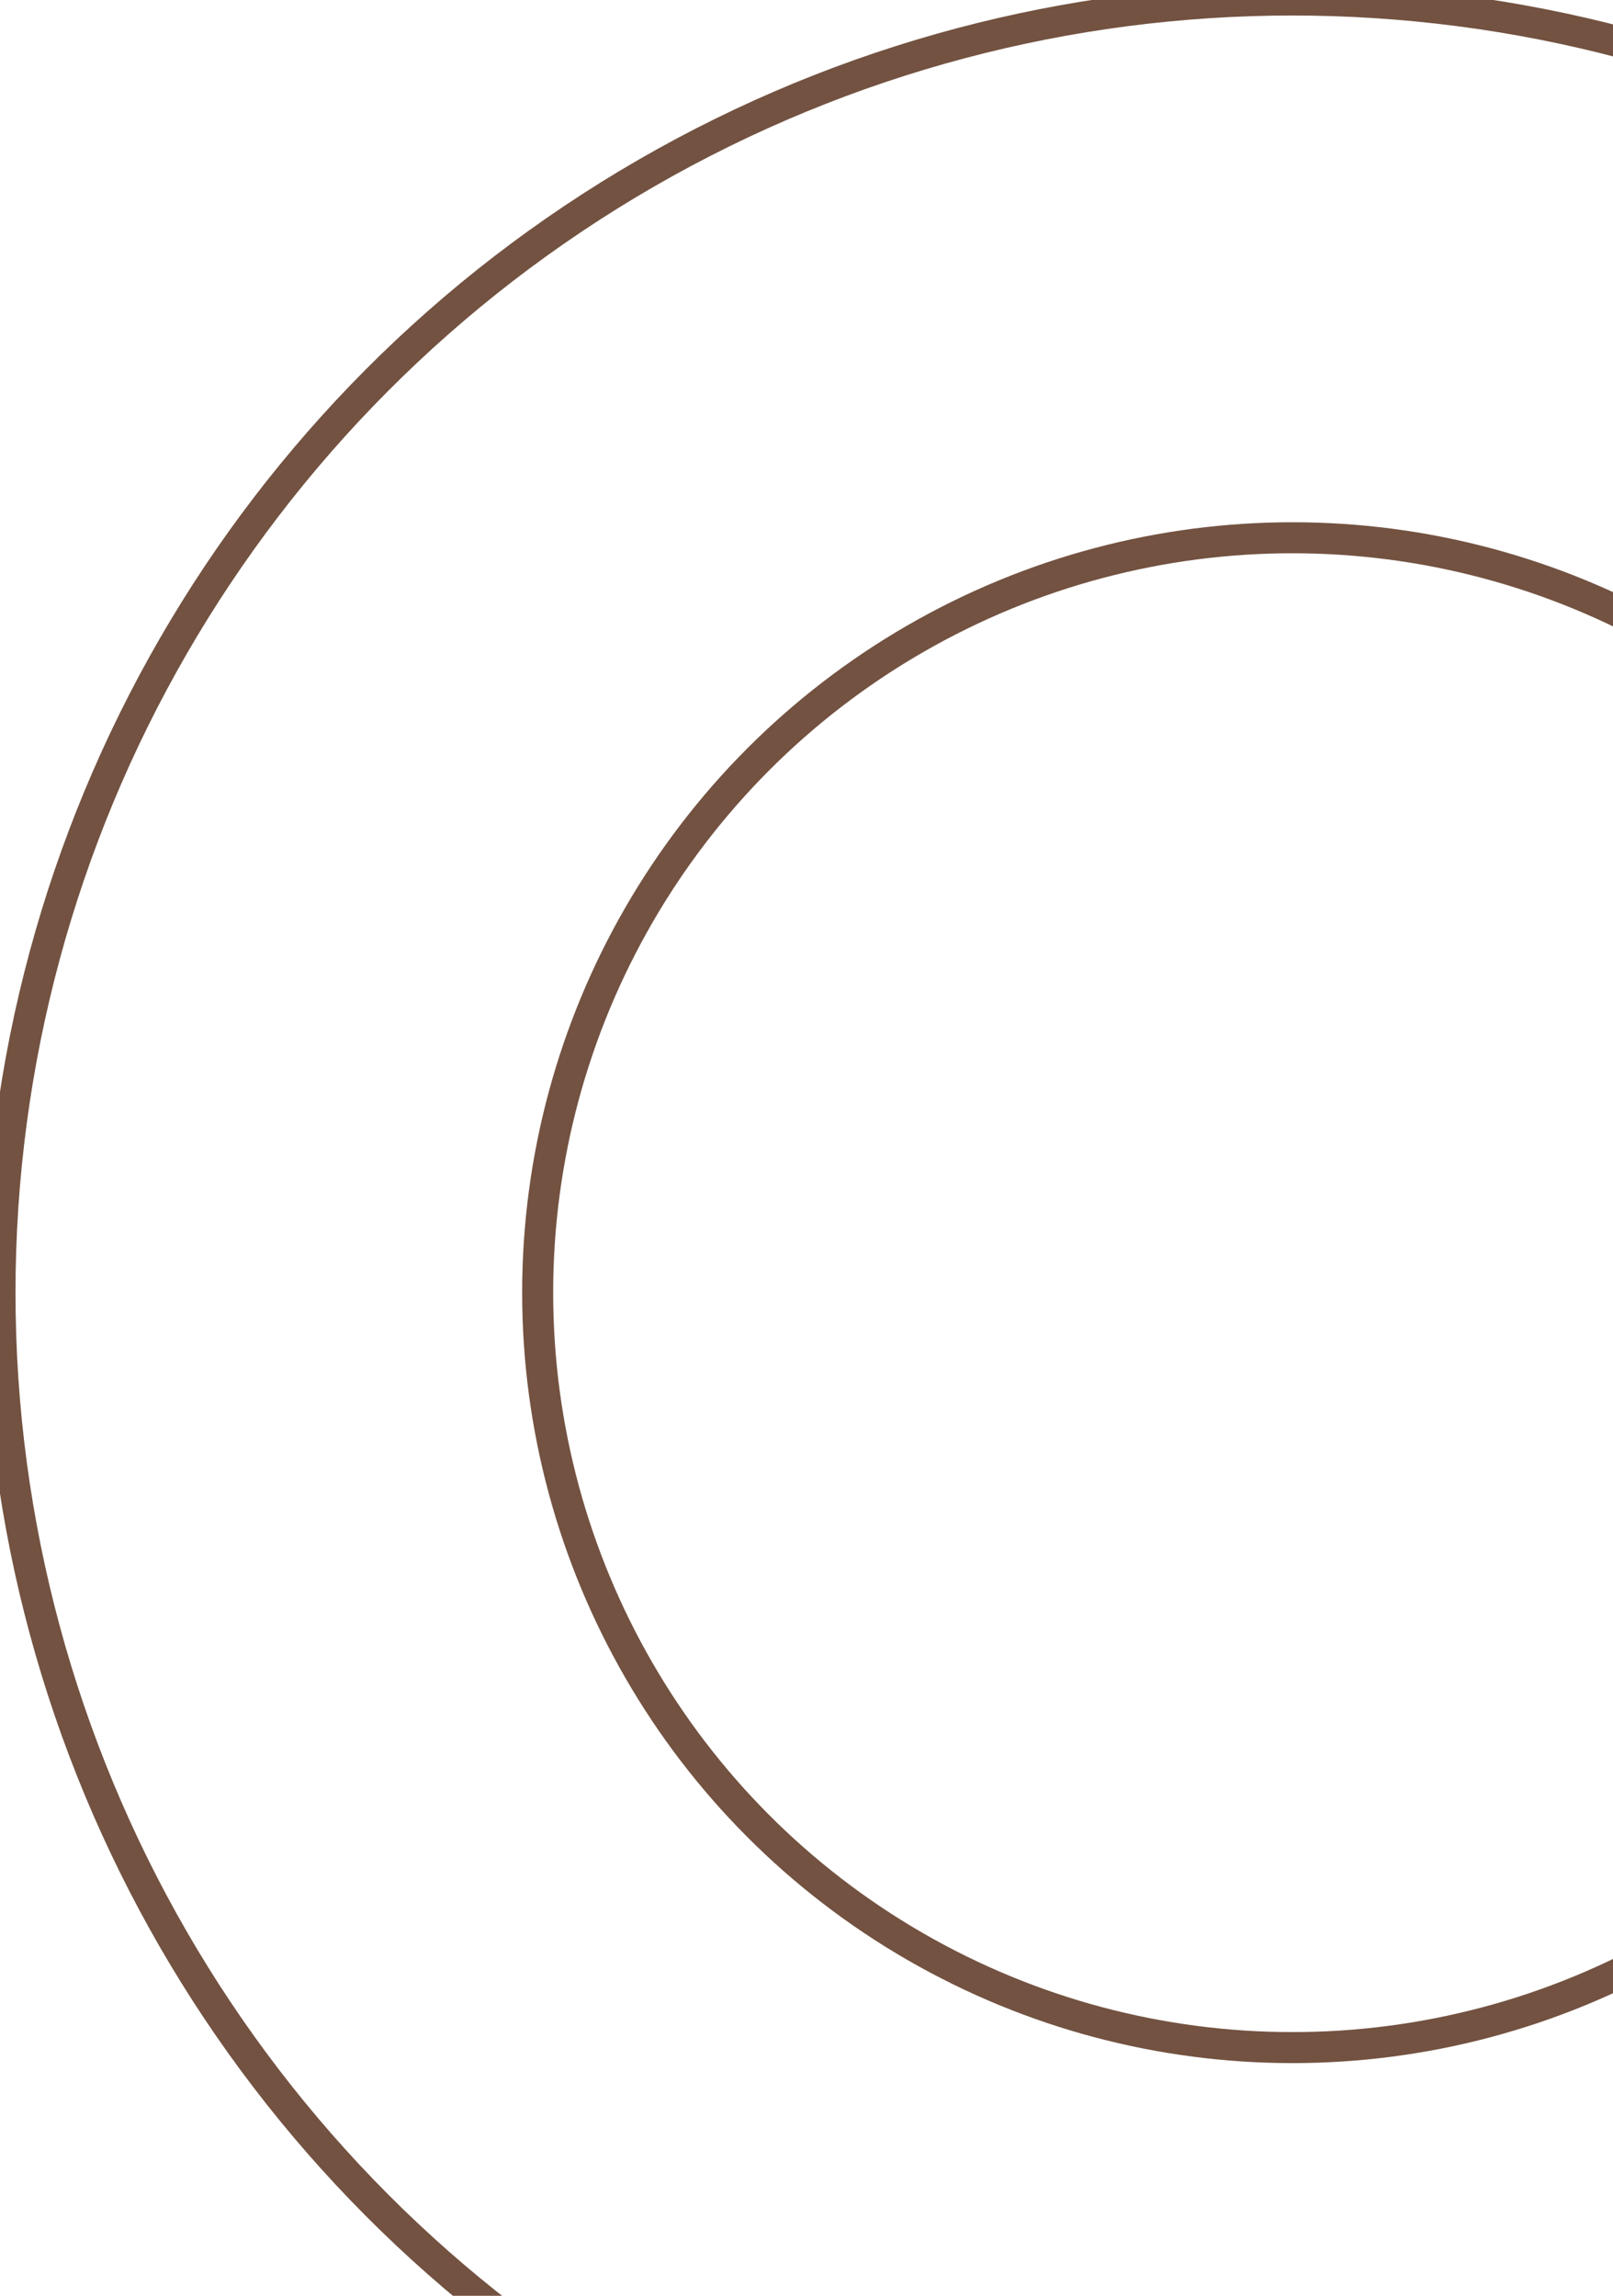
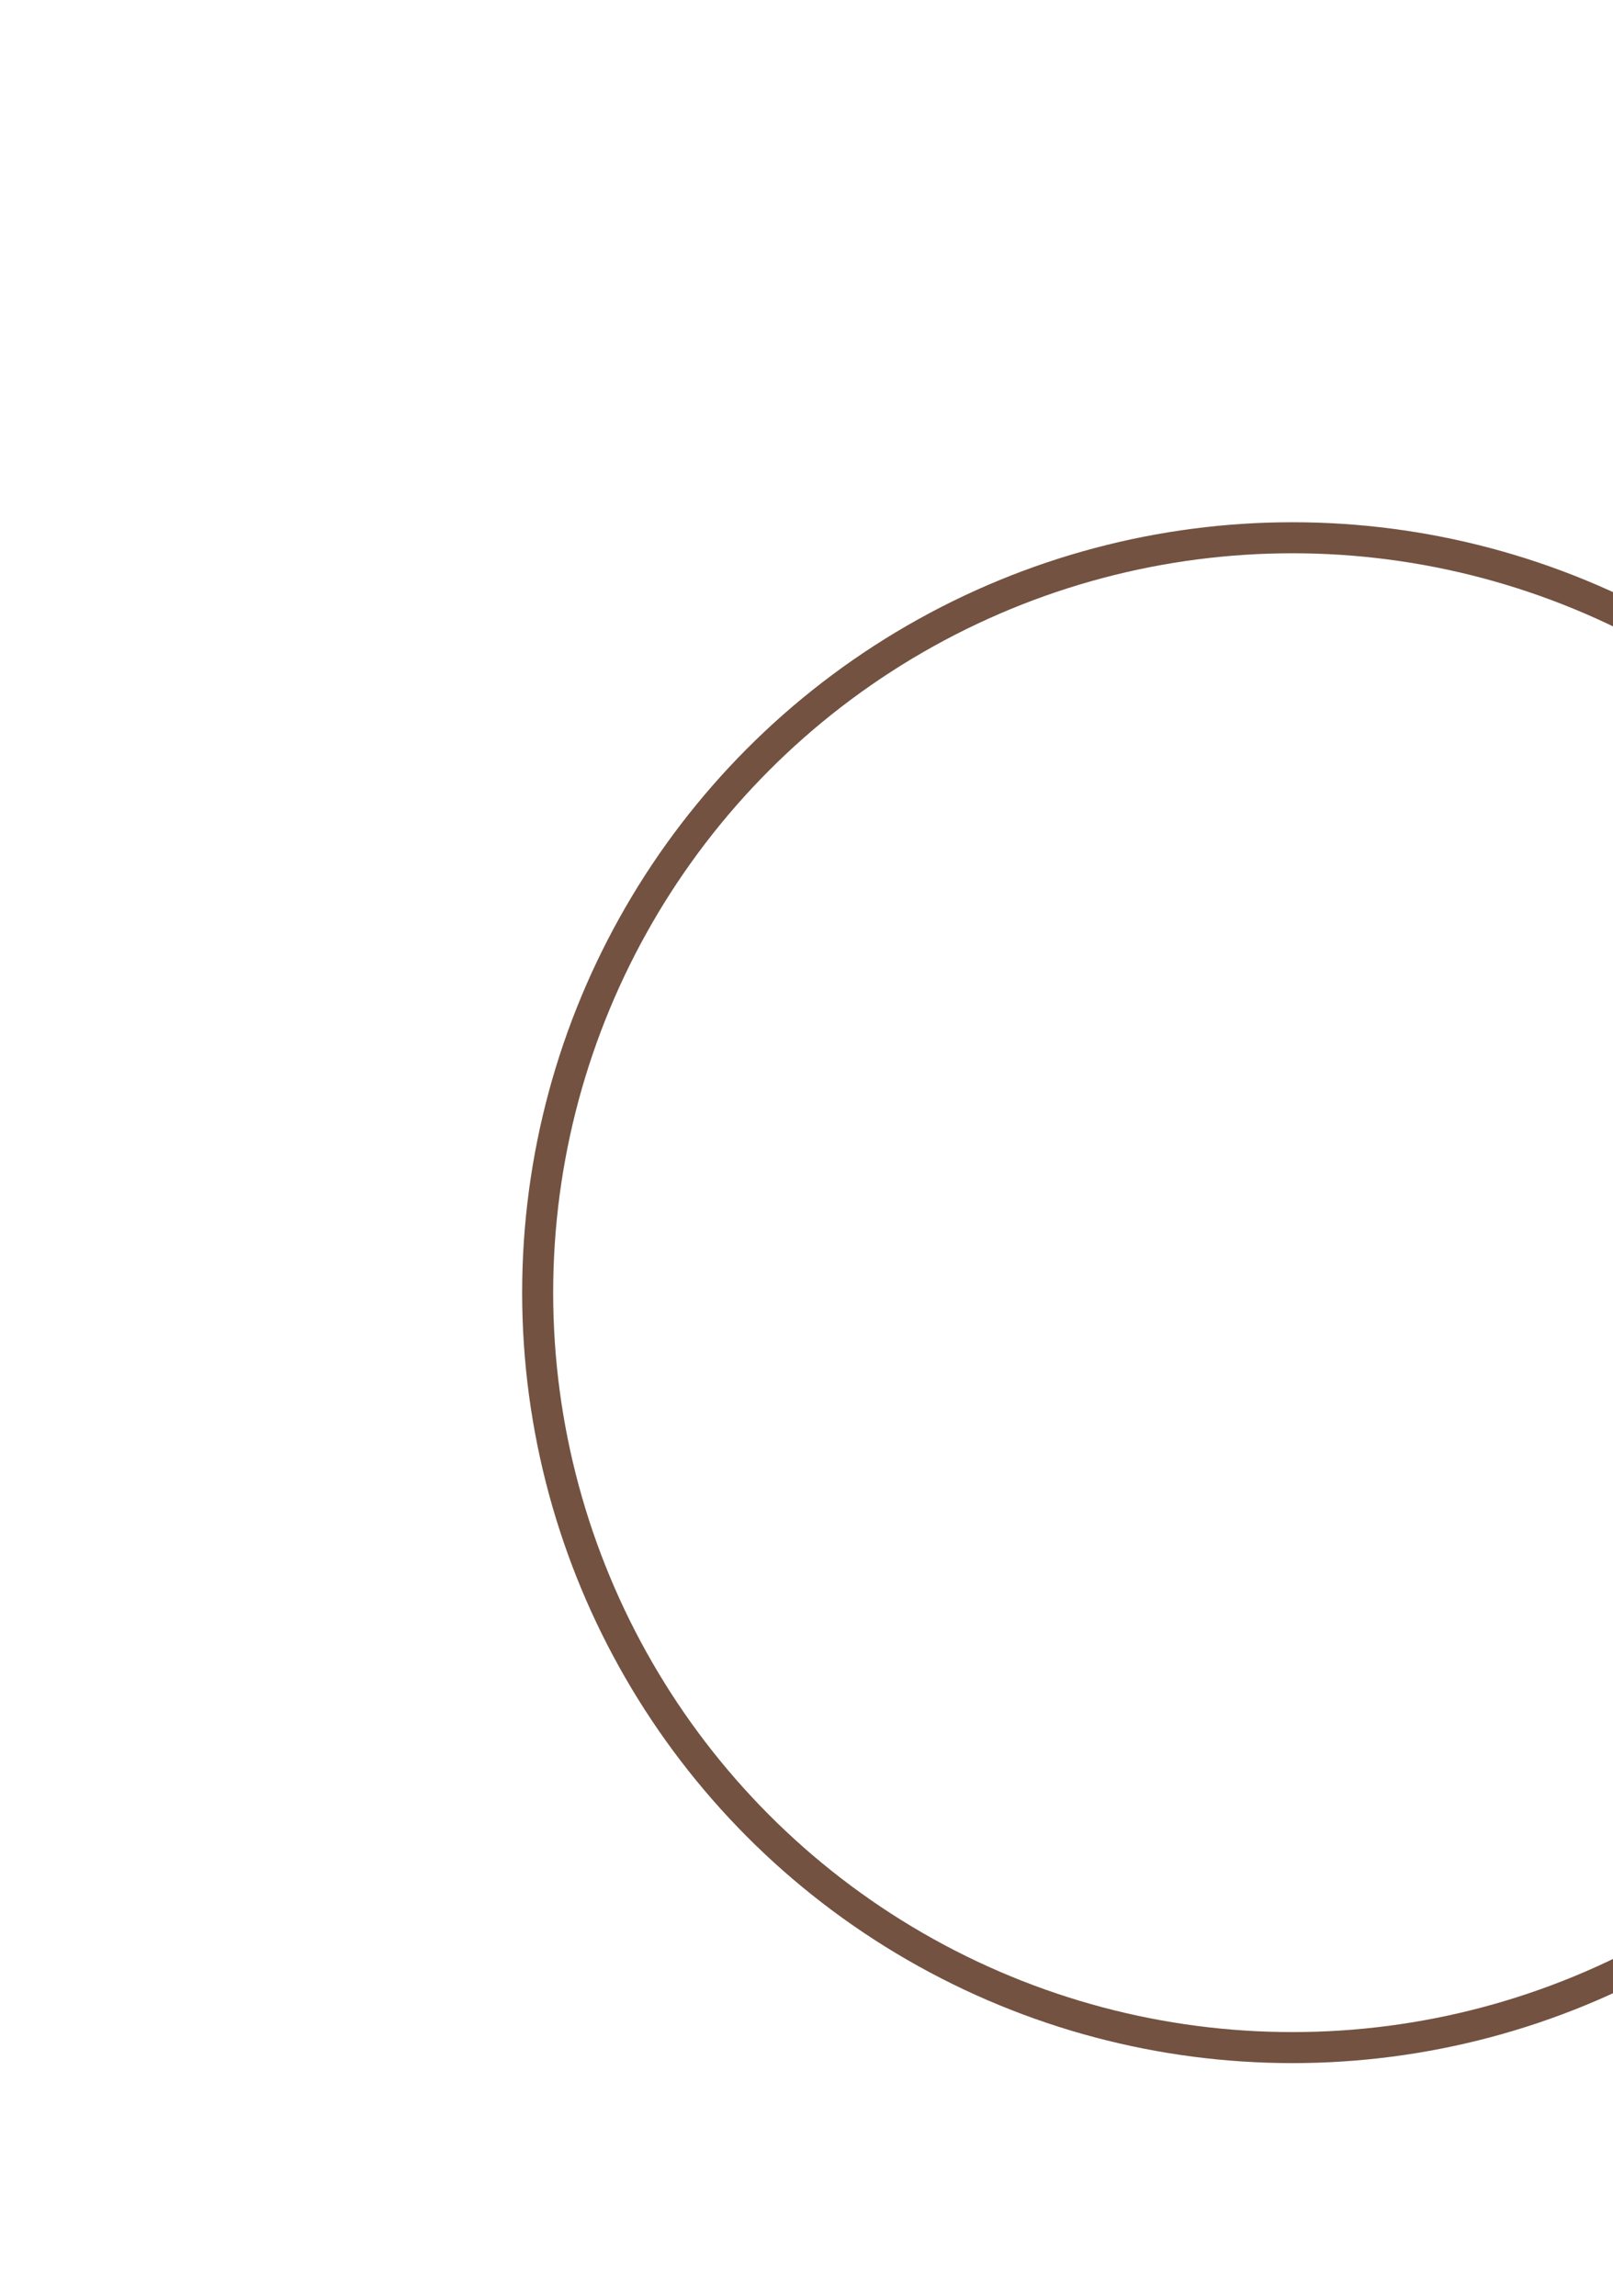
<svg xmlns="http://www.w3.org/2000/svg" width="78" height="111" viewBox="0 0 78 111" fill="none">
-   <circle opacity=".8" cx="62.5" cy="62.5" r="62.5" stroke="#502712" stroke-width="1.5" />
  <circle opacity=".8" cx="62.5" cy="62.5" r="36.5" stroke="#502712" stroke-width="1.5" />
</svg>